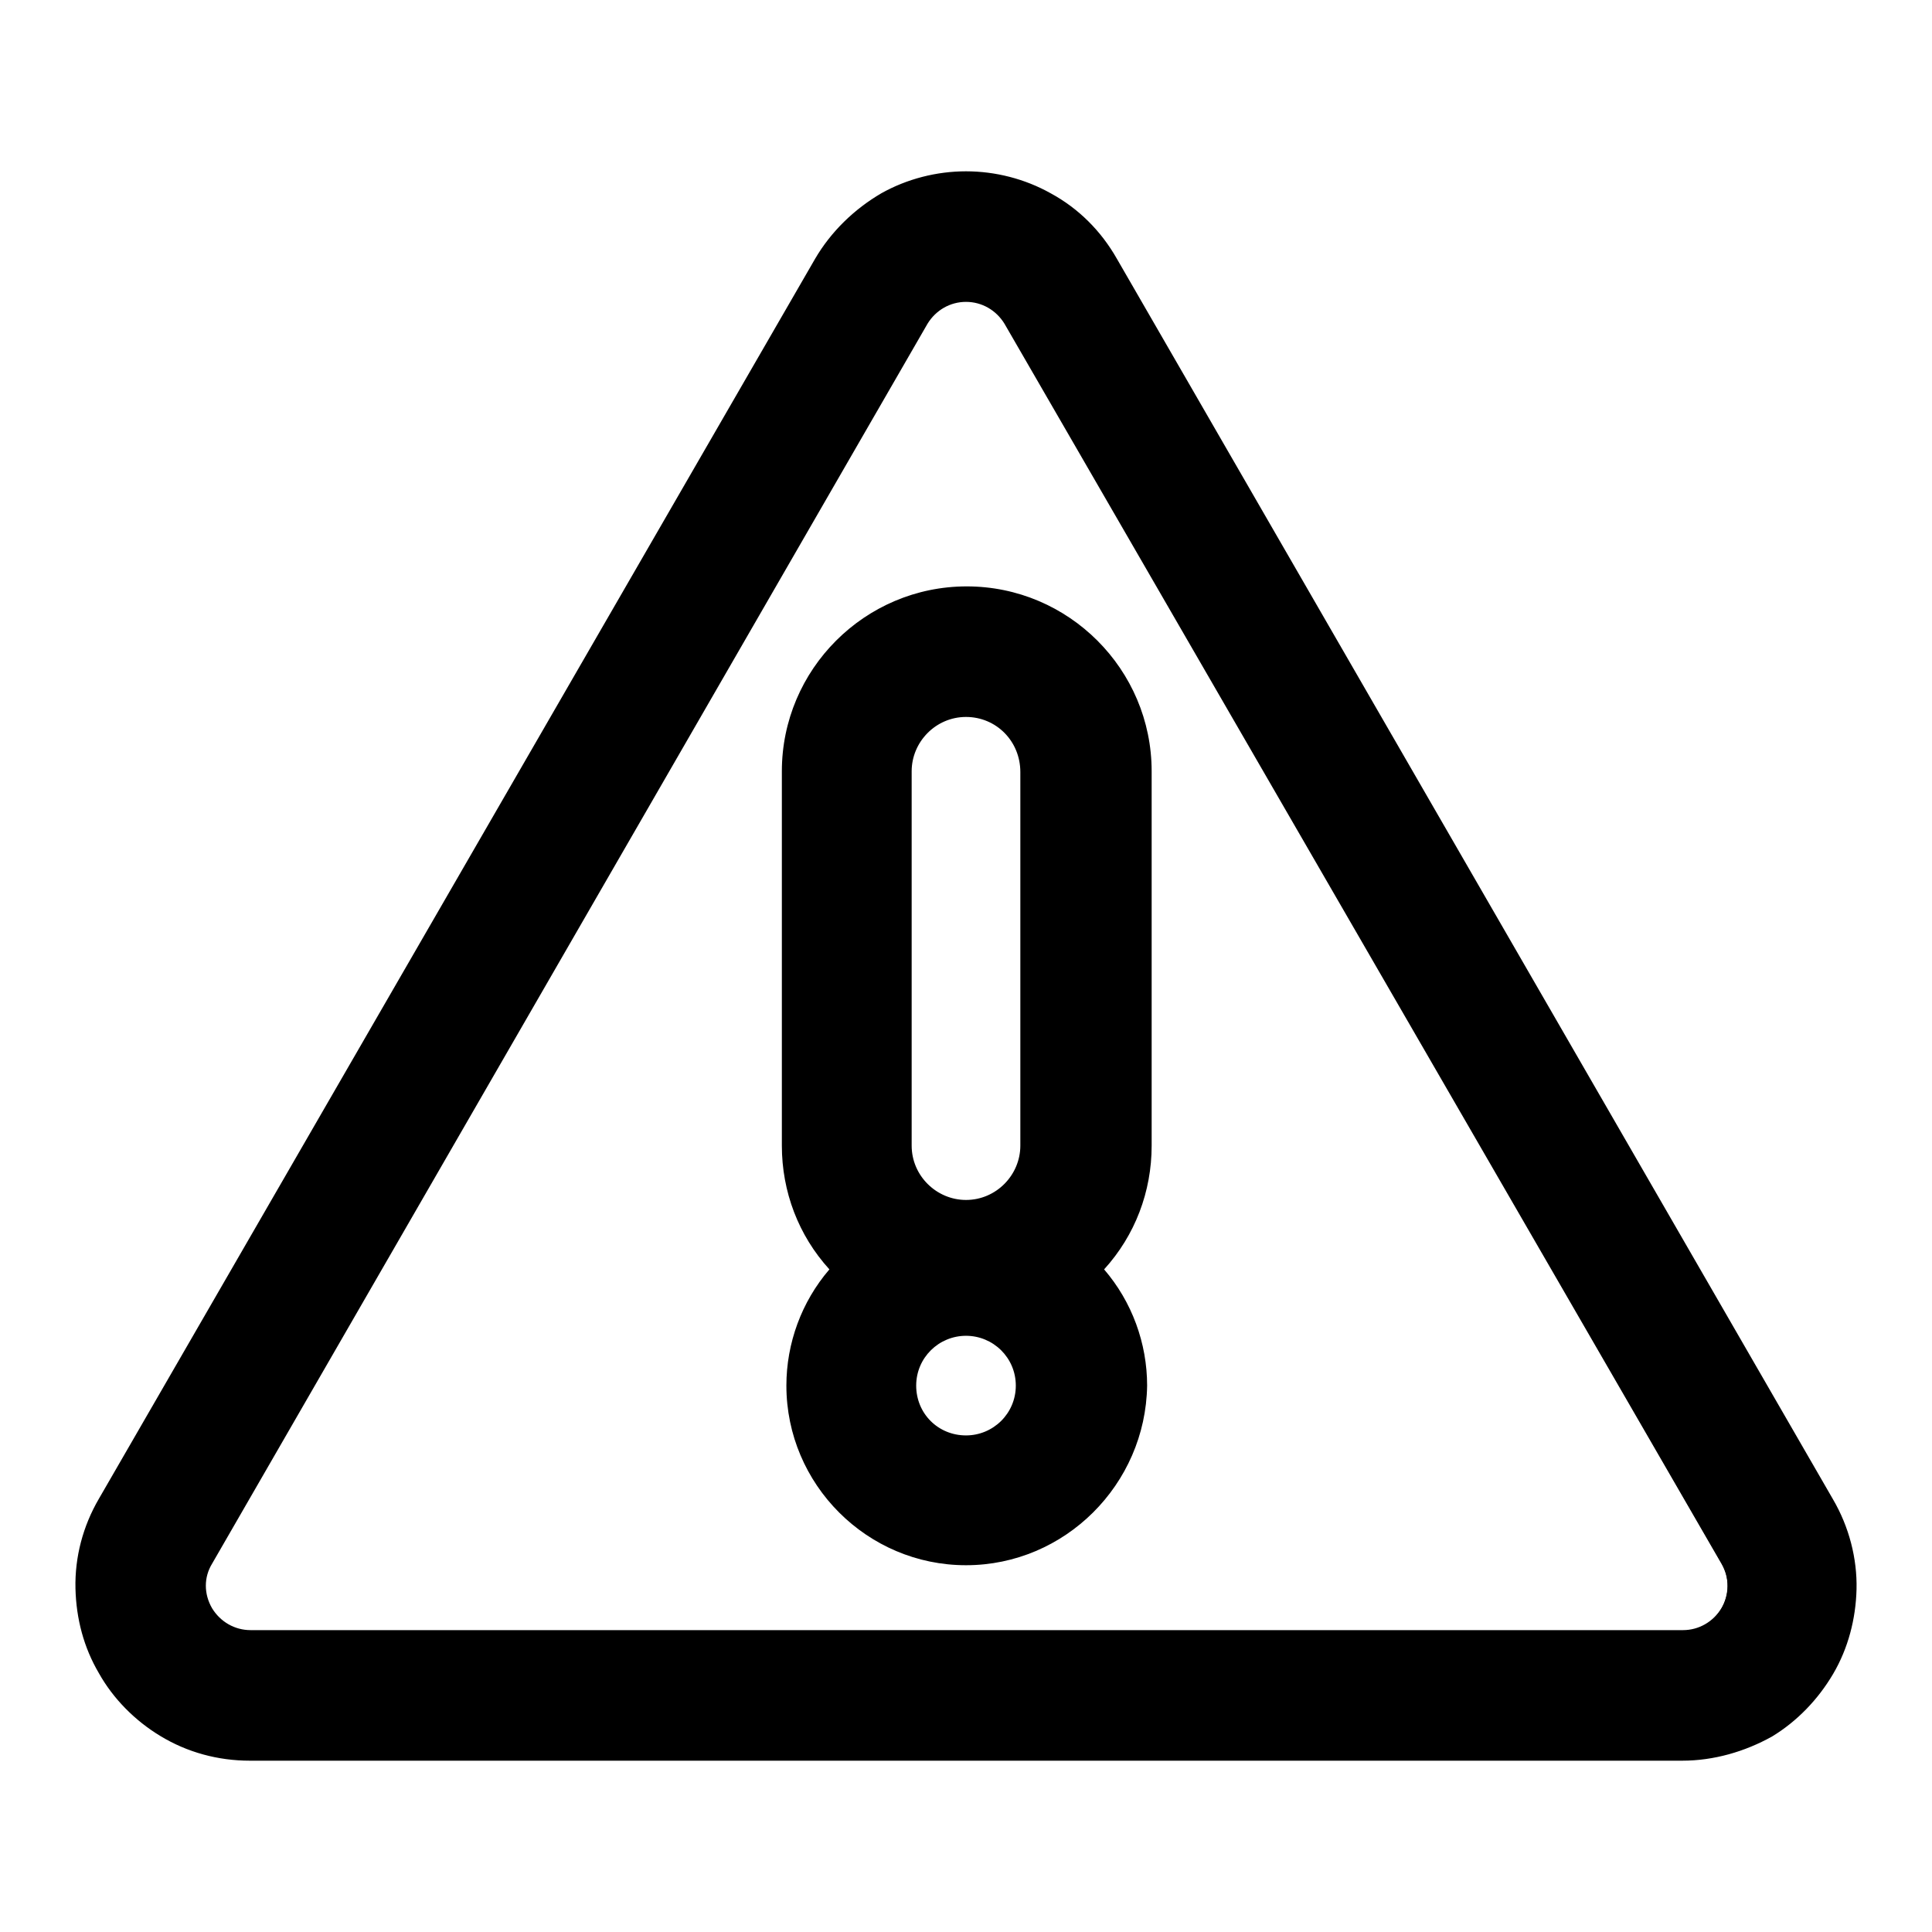
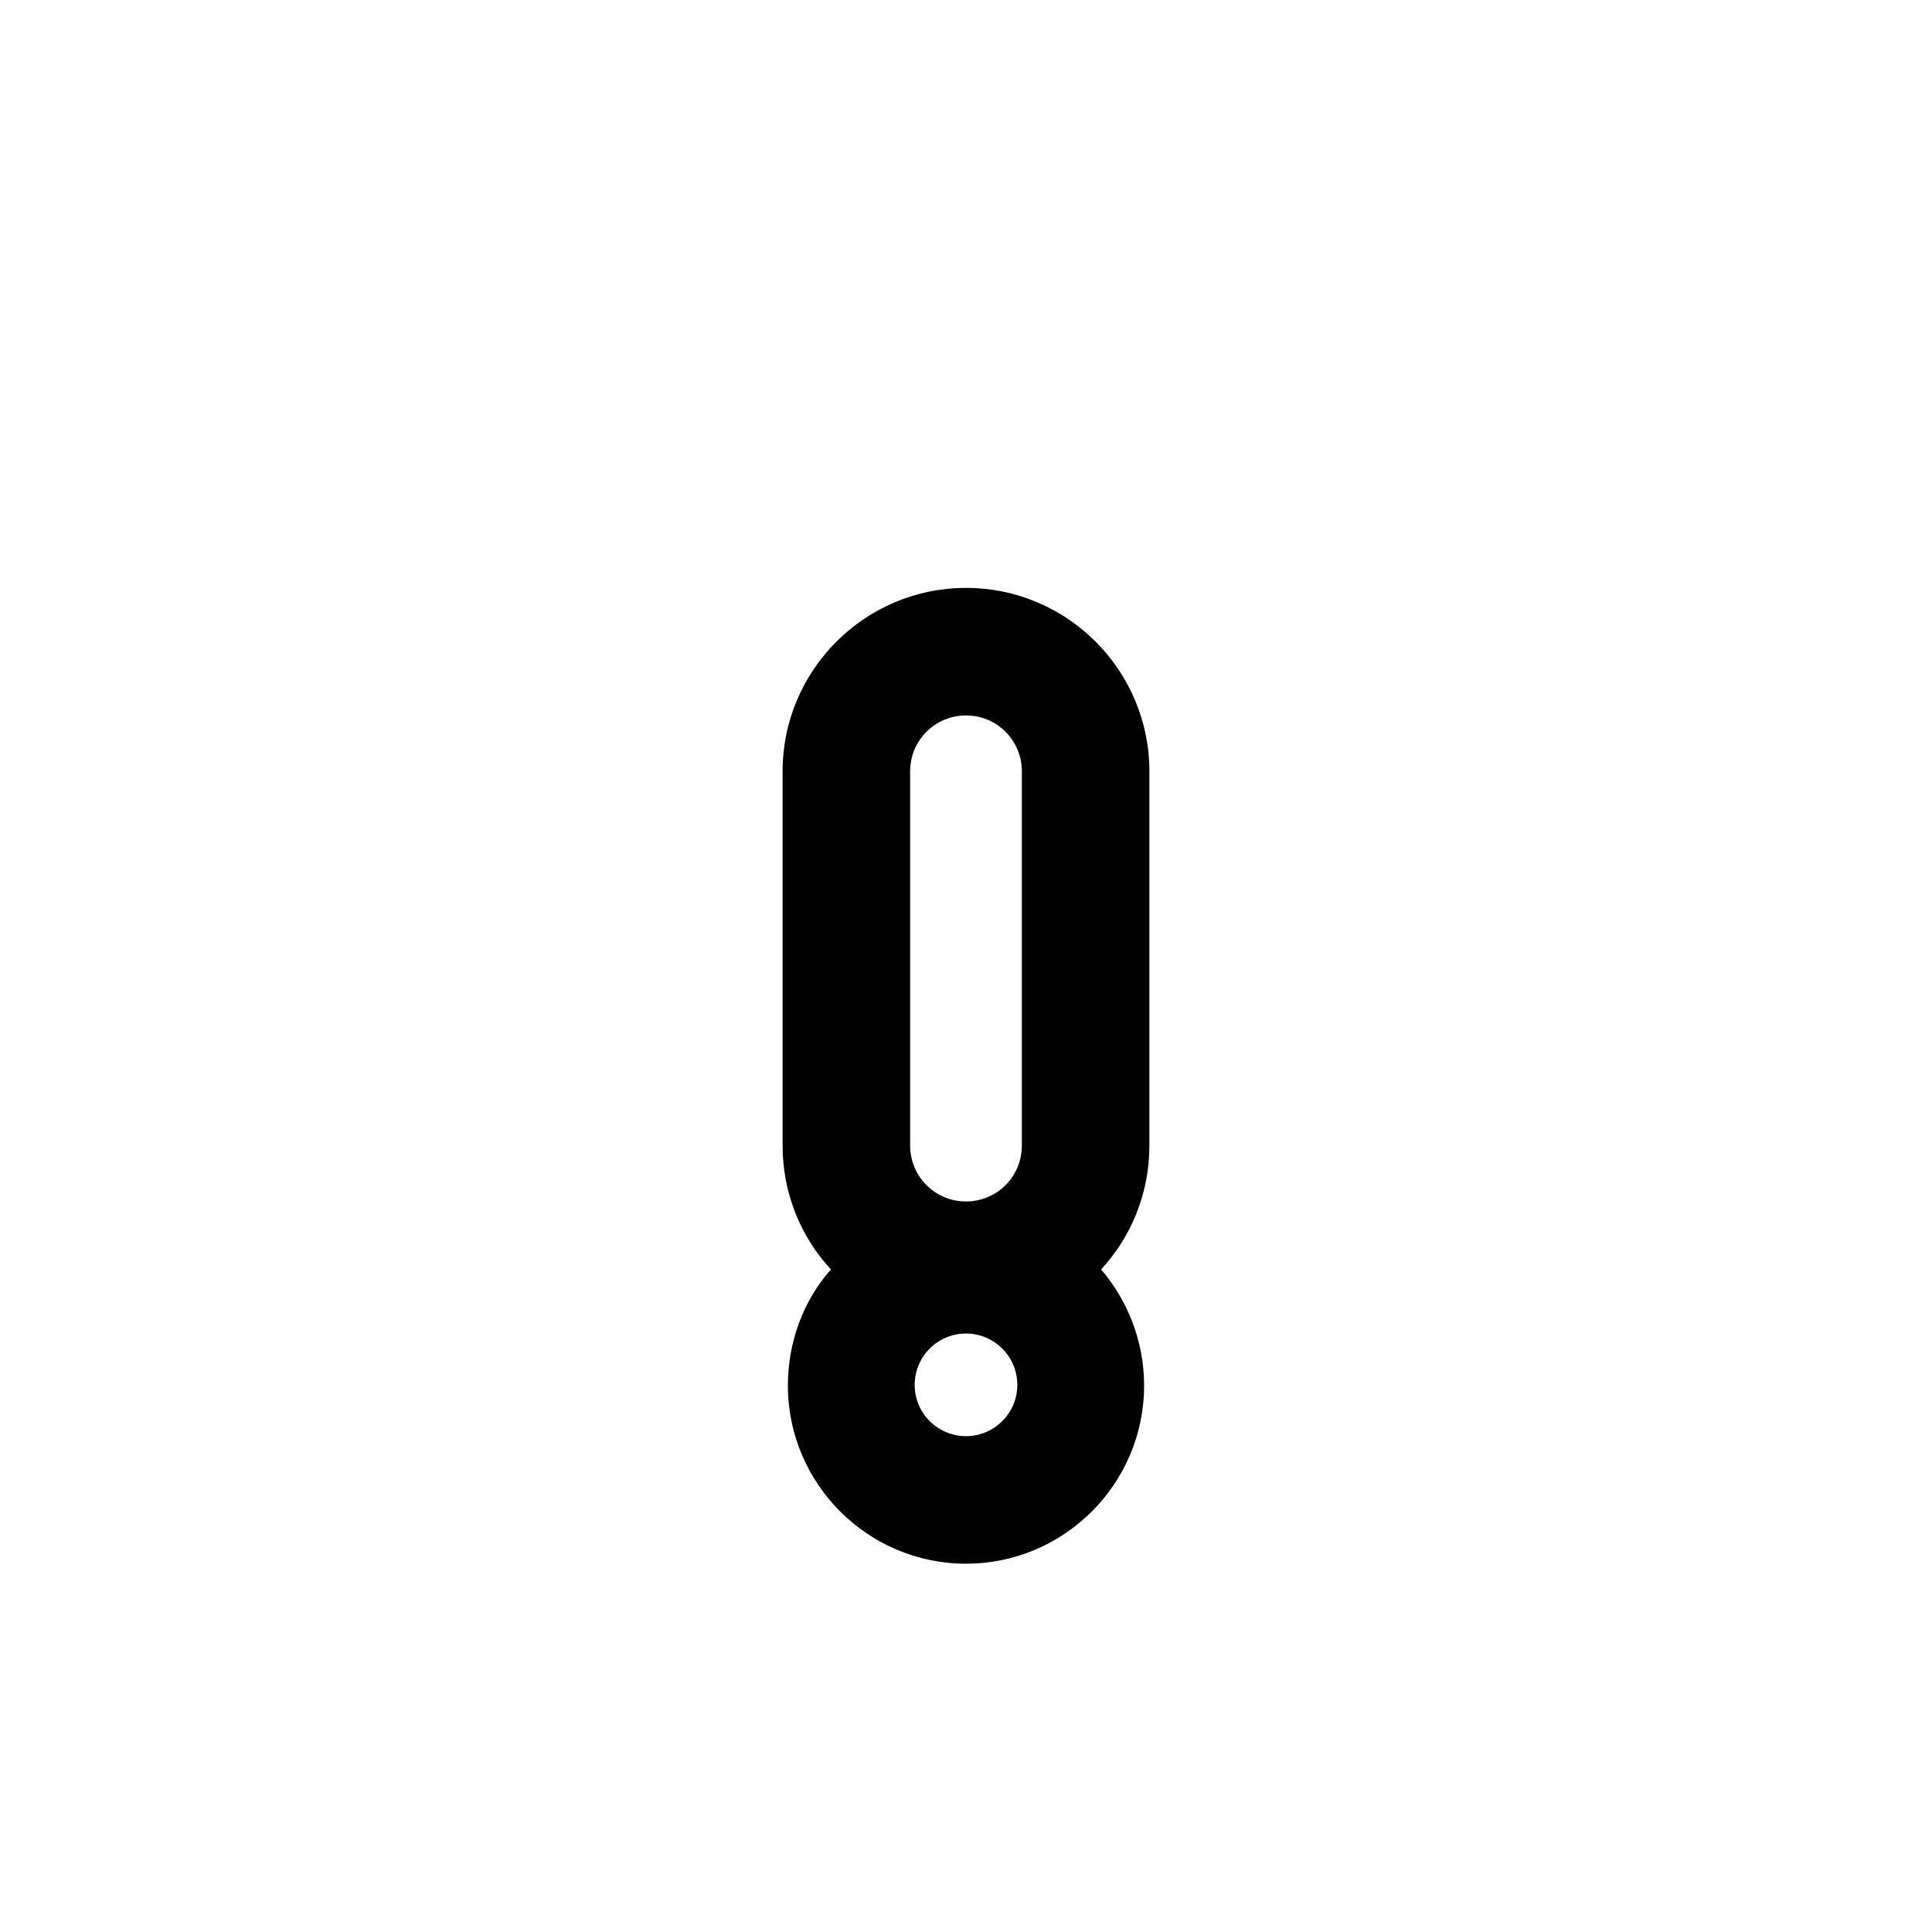
<svg xmlns="http://www.w3.org/2000/svg" version="1.1" x="0px" y="0px" viewBox="0 0 256 256" enable-background="new 0 0 256 256" xml:space="preserve">
  <g>
    <g>
      <g>
        <g>
-           <path fill="#000000" d="M13.3,221.6c2,3.4,4.7,6.2,8,8.2c3.5,2.1,7.6,3.3,11.8,3.3h189.8c4.2,0,8.2-1.1,11.8-3.3c3.3-2,6.1-4.8,8-8.2c2-3.4,3-7.2,3.1-11.1c0.1-4.1-1-8.2-3.1-11.8L147.8,34.4c-2.1-3.6-5.1-6.6-8.7-8.6c-3.4-1.9-7.2-2.9-11.1-2.9c-3.9,0-7.7,1-11.1,2.9c-3.6,2-6.6,5-8.7,8.6L13.3,198.7c-2.1,3.6-3.2,7.7-3.1,11.8C10.3,214.4,11.3,218.2,13.3,221.6z M27.9,207.1l94.9-164.4c1.2-2,3.2-3,5.2-3c2,0,4.1,1,5.2,3l94.9,164.4c2.3,4-0.6,9.1-5.2,9.1H33.1C28.5,216.2,25.6,211.2,27.9,207.1z" />
-           <path fill="#000000" d="M222.9,233.3H33.1c-4.2,0-8.3-1.1-11.9-3.3c-3.3-2-6.2-4.9-8.1-8.3c-2-3.4-3-7.2-3.1-11.2c-0.1-4.2,1-8.3,3.1-11.9L108,34.3c2.1-3.6,5.2-6.6,8.8-8.7c3.4-1.9,7.3-2.9,11.2-2.9c3.9,0,7.8,1,11.2,2.9c3.7,2,6.7,5,8.8,8.7l94.9,164.4c2.1,3.6,3.2,7.8,3.1,11.9c-0.1,3.9-1.1,7.8-3.1,11.2c-2,3.4-4.8,6.3-8.1,8.3C231.2,232.1,227.1,233.3,222.9,233.3z M128,23.1c-3.9,0-7.7,1-11,2.8c-3.6,2-6.6,4.9-8.6,8.5L13.4,198.8c-2.1,3.6-3.1,7.6-3.1,11.8c0.1,3.8,1.1,7.6,3.1,11c1.9,3.3,4.7,6.1,8,8.1c3.5,2.1,7.6,3.2,11.7,3.2h189.8c4.1,0,8.2-1.1,11.7-3.2c3.3-2,6-4.8,8-8.1c1.9-3.3,3-7.1,3.1-11c0.1-4.1-1-8.2-3.1-11.8L147.7,34.5c-2.1-3.6-5.1-6.5-8.6-8.5C135.7,24.1,131.9,23.1,128,23.1z M222.9,216.4H33.1c-2.3,0-4.3-1.2-5.4-3.1c-1.1-2-1.1-4.3,0-6.2l94.9-164.4c1.1-2,3.2-3.1,5.4-3.1c2.3,0,4.3,1.2,5.4,3.1L228.3,207c1.1,2,1.1,4.3,0,6.2C227.2,215.2,225.1,216.4,222.9,216.4z M128,40c-2.1,0-4,1.1-5.1,2.9L28.1,207.2c-1.1,1.8-1.1,4,0,5.9c1.1,1.8,3,2.9,5.1,2.9h189.8c2.1,0,4-1.1,5.1-2.9c1.1-1.8,1.1-4,0-5.9L133.1,42.9C132,41.1,130.1,40,128,40z" />
-         </g>
+           </g>
        <g>
          <path fill="#000000" d="M104.4,183.6c0,13,10.6,23.6,23.6,23.6s23.6-10.6,23.6-23.6c0-5.9-2.2-11.3-5.7-15.4c4-4.3,6.4-10.1,6.4-16.4v-49.6c0-13.4-10.9-24.3-24.3-24.3c-13.4,0-24.3,10.9-24.3,24.3v49.6c0,6.3,2.4,12.1,6.4,16.4C106.5,172.3,104.4,177.7,104.4,183.6z M128,190.3c-3.7,0-6.8-3-6.8-6.8c0-3.7,3-6.8,6.8-6.8c3.7,0,6.8,3,6.8,6.8C134.8,187.3,131.7,190.3,128,190.3z M120.6,102.2c0-4.1,3.3-7.4,7.4-7.4c4.1,0,7.4,3.3,7.4,7.4v49.6c0,4.1-3.3,7.4-7.4,7.4c-4.1,0-7.4-3.3-7.4-7.4V102.2z" />
-           <path fill="#000000" d="M128,207.4c-13.1,0-23.8-10.7-23.8-23.8c0-5.6,2-11.1,5.7-15.4c-4.1-4.5-6.3-10.3-6.3-16.4v-49.6c0-13.5,11-24.5,24.5-24.5c13.5,0,24.5,11,24.5,24.5v49.6c0,6.1-2.2,11.9-6.3,16.4c3.7,4.3,5.7,9.8,5.7,15.4C151.8,196.7,141.1,207.4,128,207.4z M128,78.1c-13.3,0-24.1,10.8-24.1,24.1v49.6c0,6,2.3,11.8,6.3,16.3l0.1,0.1l-0.1,0.1c-3.7,4.2-5.7,9.7-5.7,15.3c0,12.9,10.5,23.4,23.4,23.4c12.9,0,23.4-10.5,23.4-23.4c0-5.6-2-11-5.7-15.3l-0.1-0.1l0.1-0.1c4.1-4.5,6.3-10.2,6.3-16.3v-49.6C152.1,88.9,141.3,78.1,128,78.1z M128,190.6c-3.8,0-7-3.1-7-7s3.1-7,7-7s7,3.1,7,7S131.8,190.6,128,190.6z M128,177c-3.6,0-6.6,2.9-6.6,6.6s2.9,6.6,6.6,6.6c3.6,0,6.6-2.9,6.6-6.6S131.6,177,128,177z M128,159.4c-4.2,0-7.6-3.4-7.6-7.6v-49.6c0-4.2,3.4-7.6,7.6-7.6c4.2,0,7.6,3.4,7.6,7.6v49.6C135.6,156,132.2,159.4,128,159.4z M128,95c-4,0-7.2,3.3-7.2,7.2v49.6c0,4,3.3,7.2,7.2,7.2c4,0,7.2-3.3,7.2-7.2v-49.5C135.2,98.2,132,95,128,95z" />
        </g>
      </g>
      <g />
      <g />
      <g />
      <g />
      <g />
      <g />
      <g />
      <g />
      <g />
      <g />
      <g />
      <g />
      <g />
      <g />
      <g />
    </g>
  </g>
</svg>